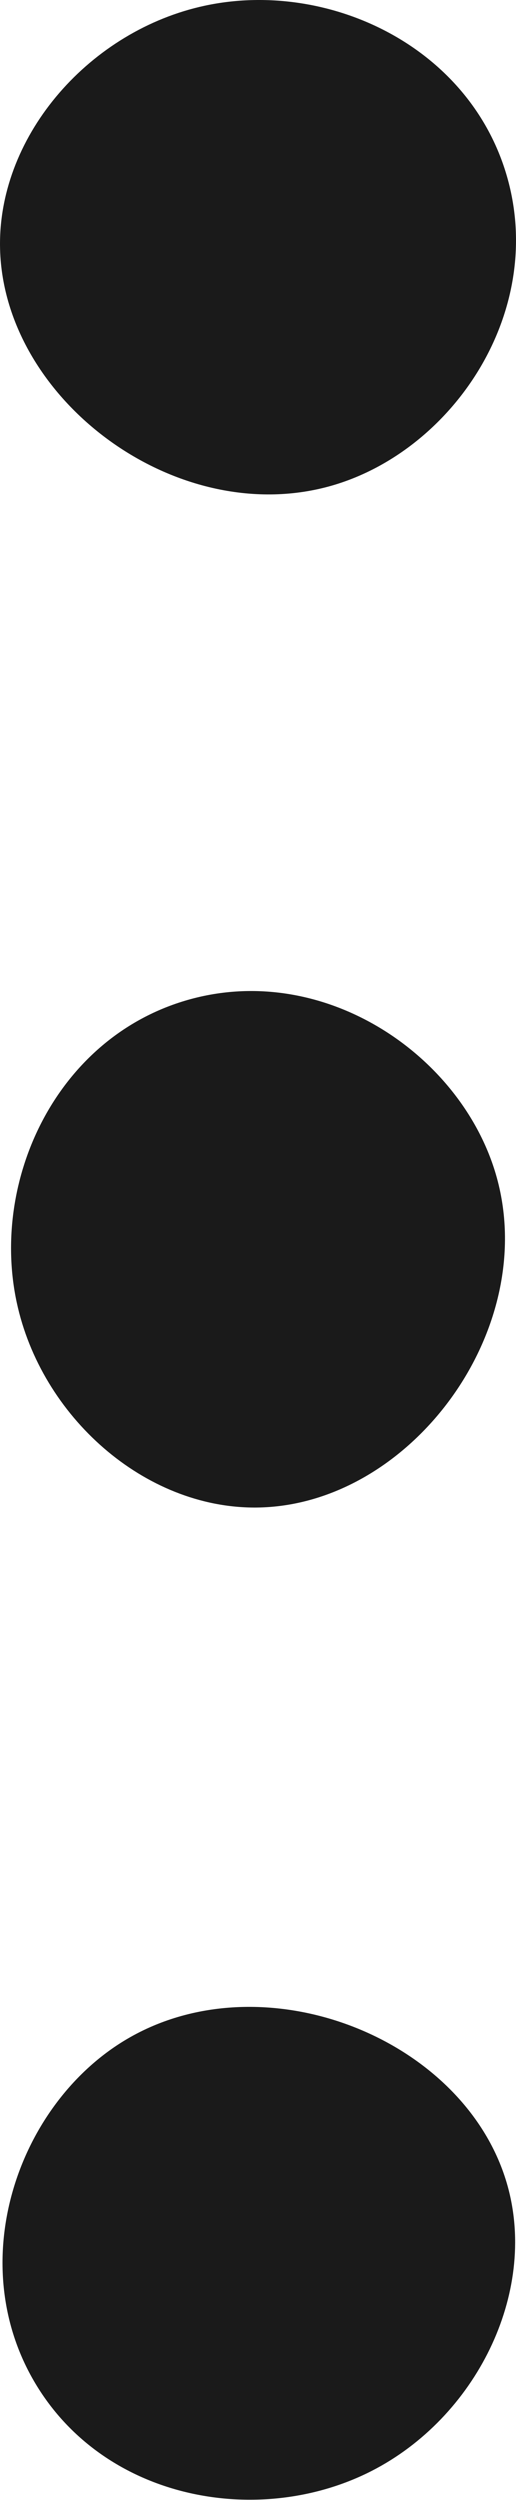
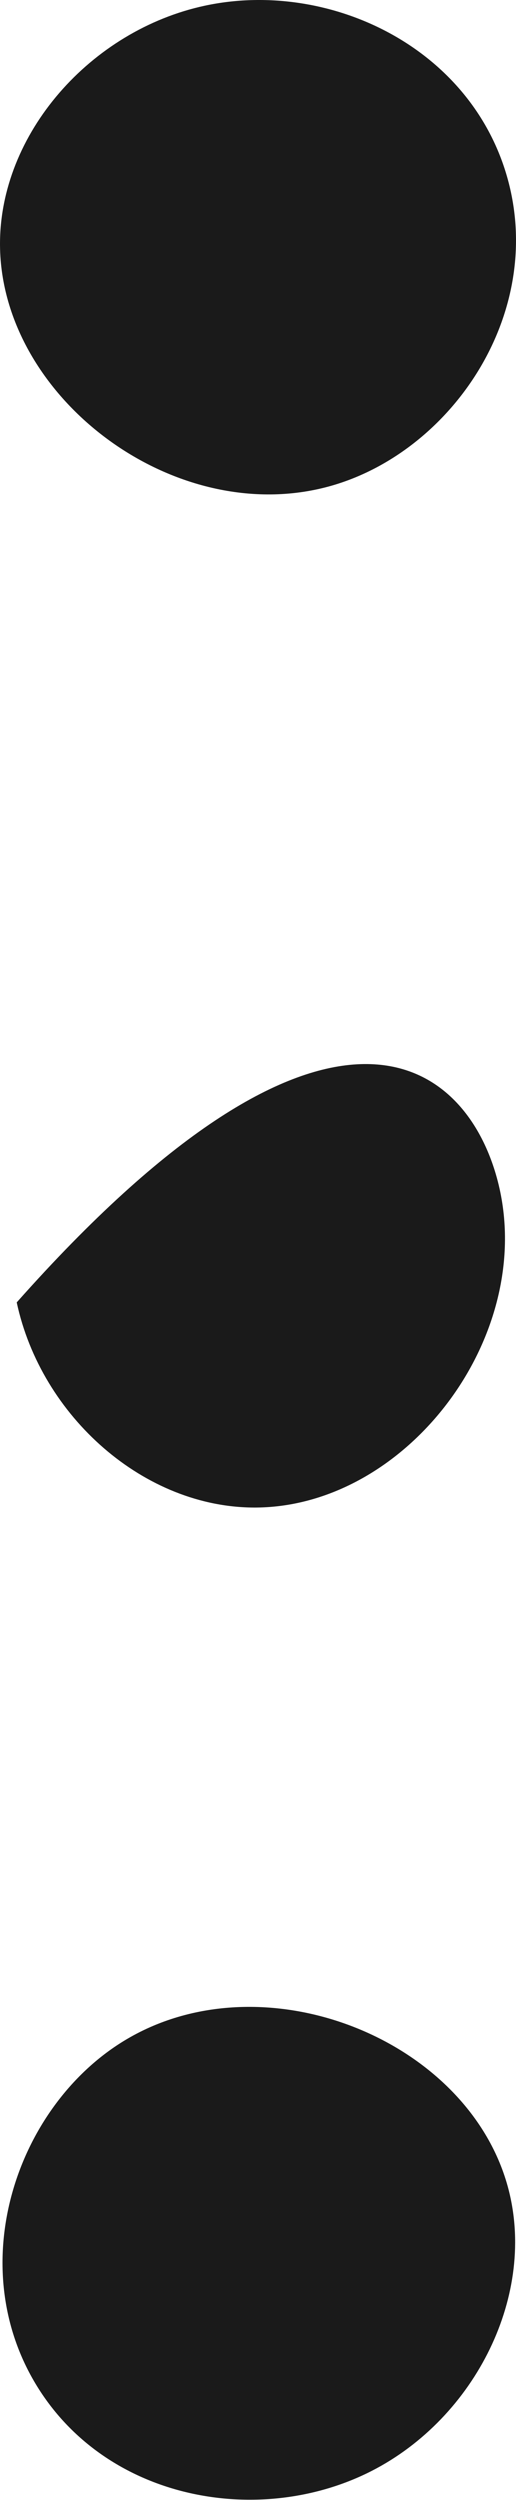
<svg xmlns="http://www.w3.org/2000/svg" width="50" height="242" viewBox="0 0 50 242" fill="none">
-   <path fill-rule="evenodd" clip-rule="evenodd" d="M19.86 0.549C31.631 -1.972 45.284 4.315 49.049 16.819C53.02 30.004 44.008 43.503 32.301 46.965C17.296 51.402 0.118 38.684 0.001 23.757C-0.083 12.941 8.807 2.916 19.86 0.549ZM1.62 126.072C-0.902 114.3 5.385 100.648 17.889 96.882C31.075 92.911 44.575 101.922 48.036 113.63C52.473 128.636 39.755 145.814 24.829 145.93C14.012 146.014 3.987 137.124 1.62 126.072ZM3.612 231.024C10.485 242.127 25.299 244.666 36.018 239.184C46.081 234.037 52.073 222.054 49.194 211.628C45.217 197.239 25.333 189.401 11.987 197.57C1.575 203.944 -3.636 219.315 3.612 231.024Z" fill="#1A1A1A" />
+   <path fill-rule="evenodd" clip-rule="evenodd" d="M19.86 0.549C31.631 -1.972 45.284 4.315 49.049 16.819C53.02 30.004 44.008 43.503 32.301 46.965C17.296 51.402 0.118 38.684 0.001 23.757C-0.083 12.941 8.807 2.916 19.86 0.549ZM1.62 126.072C31.075 92.911 44.575 101.922 48.036 113.63C52.473 128.636 39.755 145.814 24.829 145.93C14.012 146.014 3.987 137.124 1.62 126.072ZM3.612 231.024C10.485 242.127 25.299 244.666 36.018 239.184C46.081 234.037 52.073 222.054 49.194 211.628C45.217 197.239 25.333 189.401 11.987 197.57C1.575 203.944 -3.636 219.315 3.612 231.024Z" fill="#1A1A1A" />
</svg>